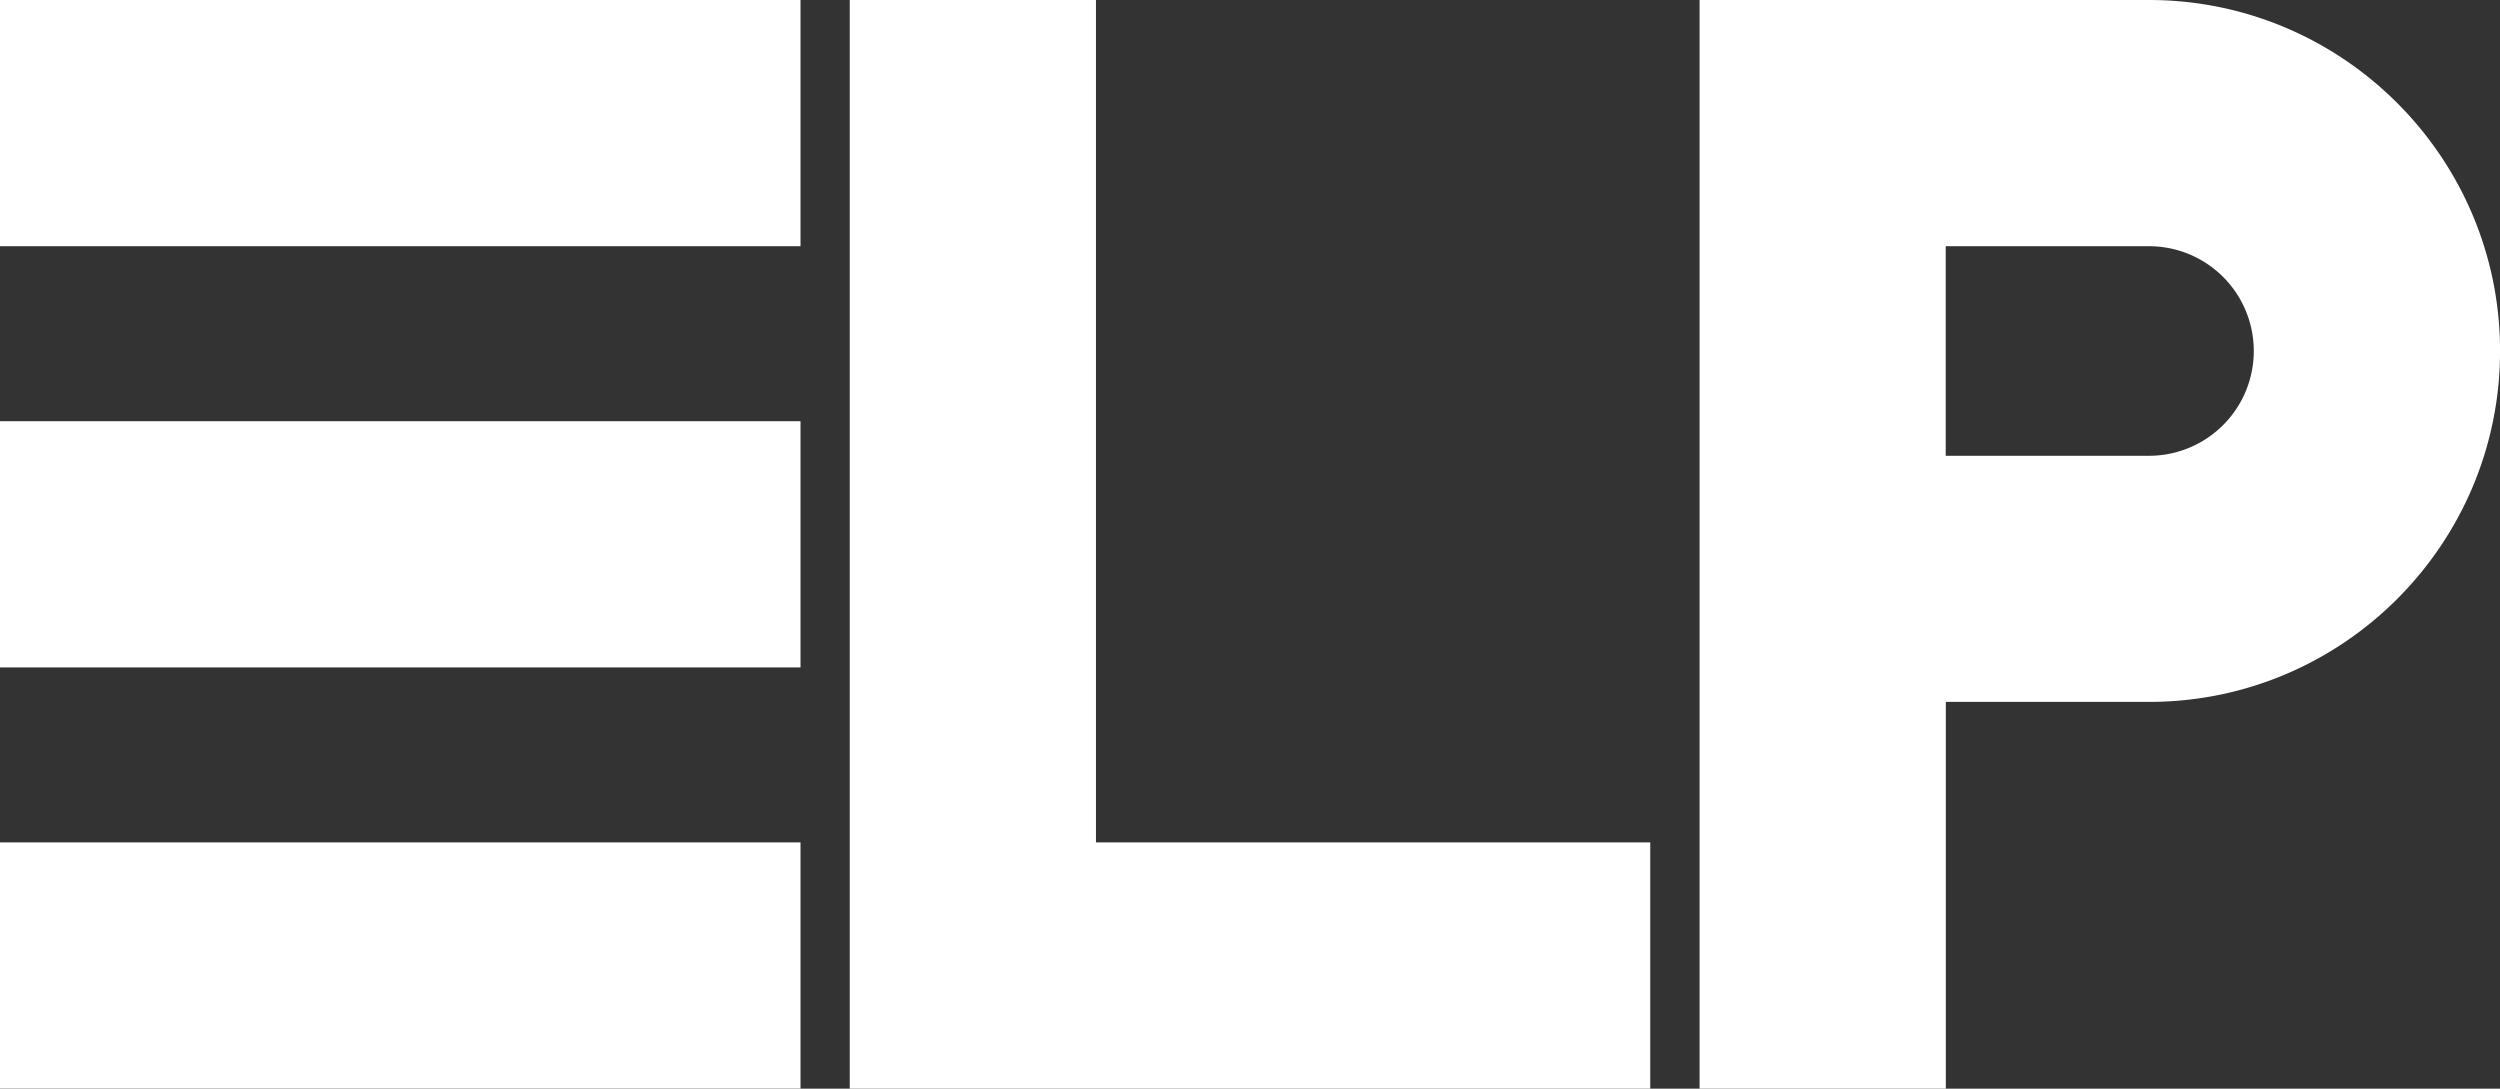
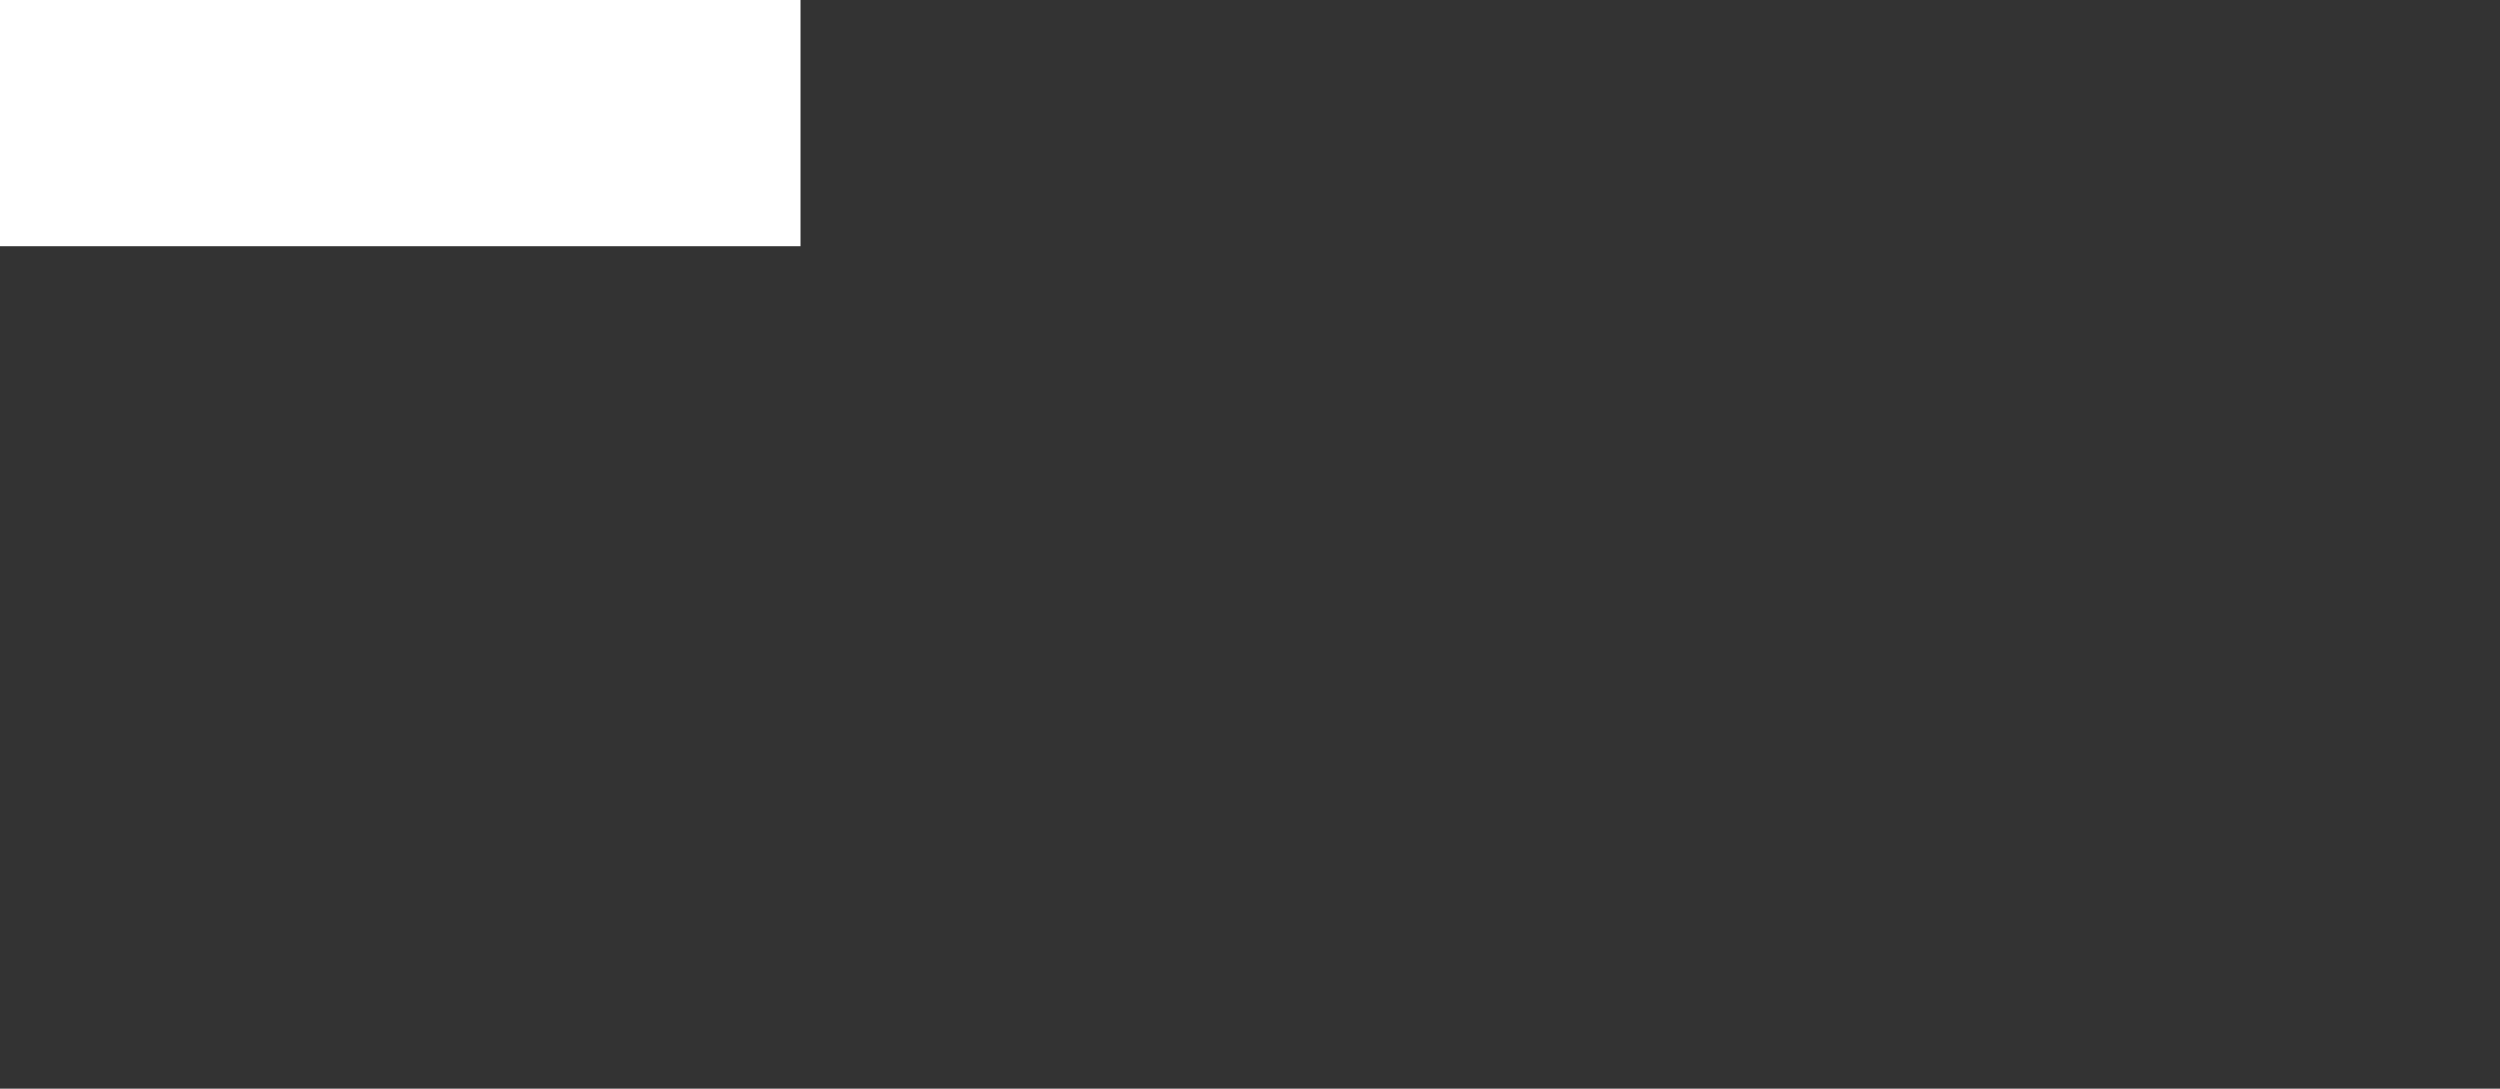
<svg xmlns="http://www.w3.org/2000/svg" viewBox="0 0 997.3 434.28">
  <rect x="0" y="0" width="997.3" height="434.28" fill="#333333" stroke="none" />
  <defs>
    <style>.cls-1{fill:#fff;}</style>
  </defs>
  <title>G엘자스로트링겐당 화이트</title>
  <g id="Layer_2" data-name="Layer 2">
    <g id="Layer_1-2" data-name="Layer 1">
      <rect class="cls-1" width="319.34" height="98.22" />
-       <rect class="cls-1" y="168.03" width="319.34" height="98.22" />
-       <rect class="cls-1" y="336.05" width="319.34" height="98.22" />
-       <polygon class="cls-1" points="437.2 336.05 437.2 0 338.98 0 338.98 434.28 437.2 434.28 658.32 434.28 658.32 336.05 437.2 336.05" />
-       <path class="cls-1" d="M857.28,0H678V434.28h98.23V280h81.09c77.21,0,140-62.81,140-140S934.49,0,857.28,0Zm0,181.82H776.19V98.22h81.09a41.8,41.8,0,0,1,0,83.6Z" />
    </g>
  </g>
</svg>